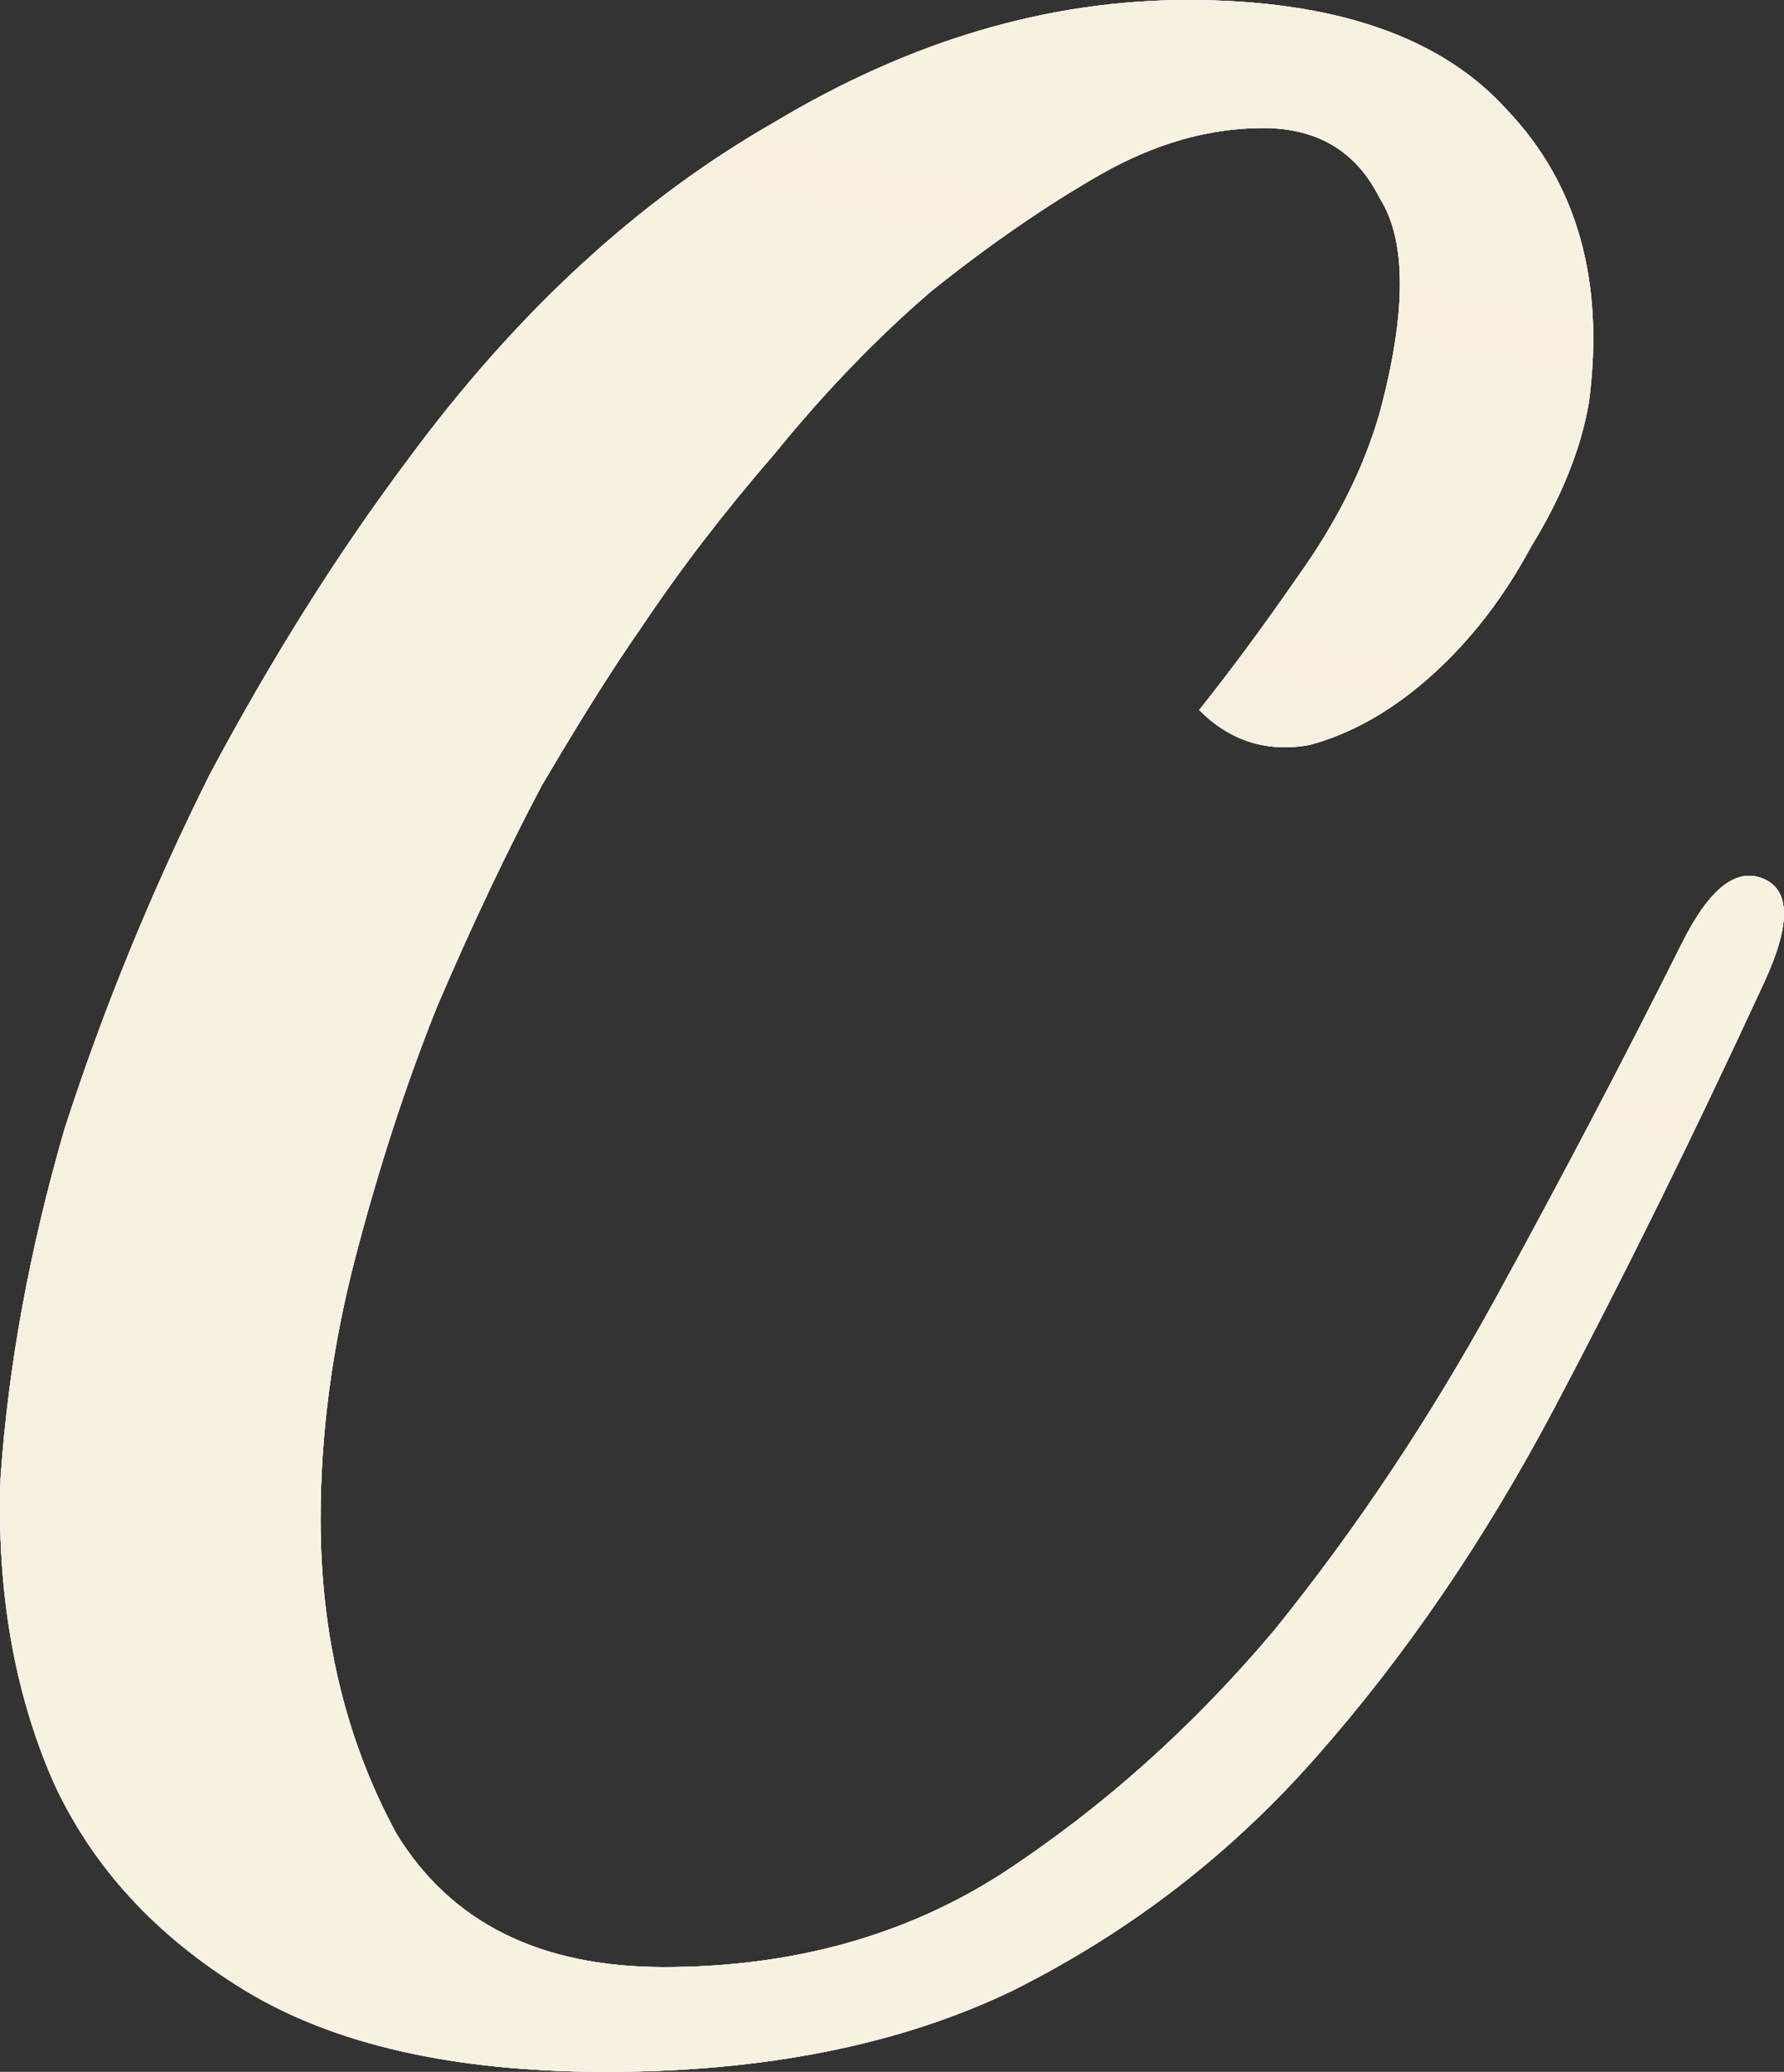
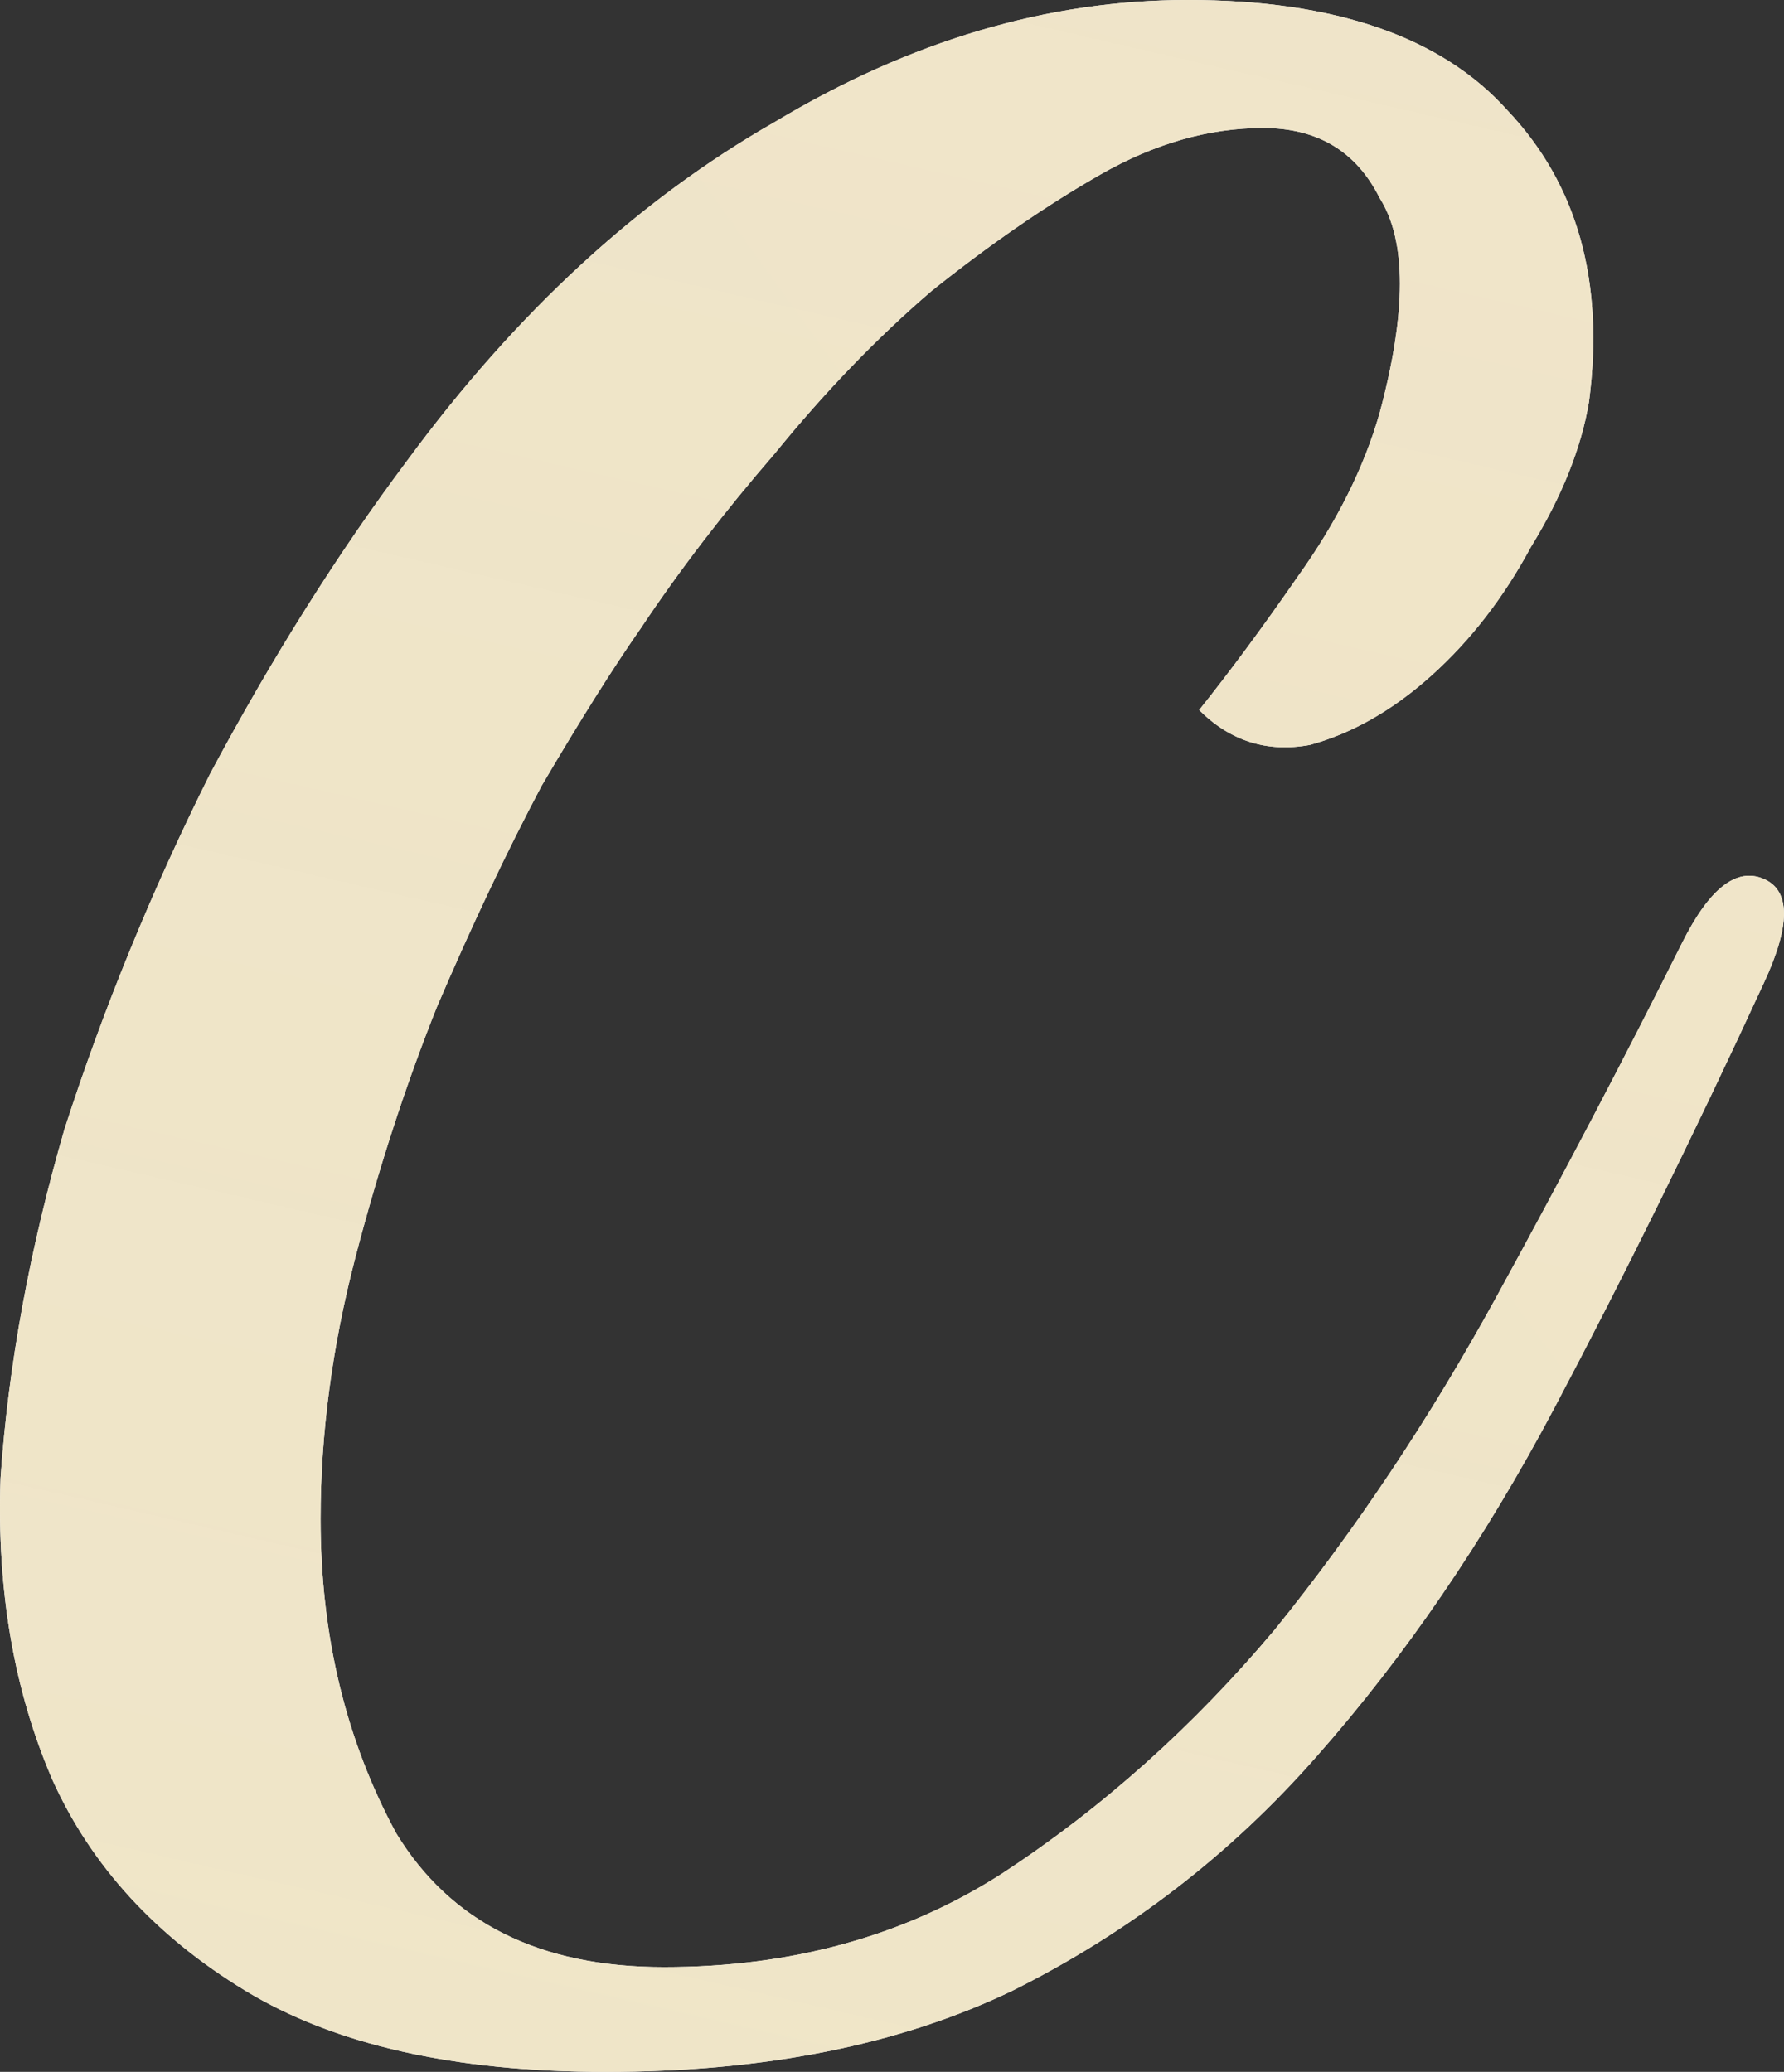
<svg xmlns="http://www.w3.org/2000/svg" viewBox="0 0 39.93 46.364" fill="none">
  <rect x="0" y="0" width="39.93" height="46.364" fill="#333333" stroke="none" />
  <path d="M39.473 22.01C37.91 25.396 36.347 28.565 34.785 31.517C33.222 34.469 31.442 37.074 29.445 39.331C27.535 41.502 25.277 43.238 22.673 44.541C20.155 45.756 17.116 46.364 13.556 46.364C10.17 46.364 7.479 45.756 5.482 44.541C3.485 43.325 2.052 41.762 1.184 39.852C0.316 37.855 -0.075 35.598 0.012 33.08C0.185 30.562 0.663 27.957 1.444 25.266C2.313 22.574 3.398 19.926 4.7 17.321C6.09 14.717 7.566 12.372 9.128 10.289C11.559 6.989 14.294 4.471 17.333 2.735C20.372 0.912 23.454 0 26.58 0C29.879 0 32.267 0.825 33.743 2.474C35.306 4.124 35.914 6.295 35.566 8.986C35.392 10.028 34.958 11.113 34.264 12.242C33.656 13.371 32.918 14.326 32.05 15.107C31.182 15.889 30.27 16.41 29.315 16.67C28.36 16.844 27.535 16.583 26.84 15.889C27.535 15.02 28.273 14.022 29.054 12.893C29.923 11.678 30.53 10.462 30.878 9.247C31.485 6.989 31.485 5.383 30.878 4.428C30.357 3.386 29.488 2.865 28.273 2.865C27.057 2.865 25.842 3.212 24.626 3.907C23.411 4.602 22.152 5.47 20.849 6.512C19.634 7.554 18.462 8.769 17.333 10.158C16.204 11.461 15.206 12.763 14.338 14.065C13.73 14.934 12.992 16.106 12.124 17.582C11.342 19.058 10.561 20.707 9.78 22.531C9.085 24.267 8.477 26.134 7.956 28.131C7.435 30.128 7.175 32.081 7.175 33.991C7.175 36.596 7.739 38.94 8.868 41.024C10.083 43.021 12.08 44.019 14.859 44.019C17.724 44.019 20.242 43.325 22.412 41.936C24.67 40.46 26.71 38.636 28.534 36.466C30.357 34.209 32.006 31.734 33.482 29.042C34.958 26.351 36.347 23.703 37.65 21.098C38.258 19.883 38.865 19.405 39.473 19.666C40.081 19.926 40.081 20.707 39.473 22.01Z" fill="white" />
-   <path d="M39.473 22.01C37.91 25.396 36.347 28.565 34.785 31.517C33.222 34.469 31.442 37.074 29.445 39.331C27.535 41.502 25.277 43.238 22.673 44.541C20.155 45.756 17.116 46.364 13.556 46.364C10.17 46.364 7.479 45.756 5.482 44.541C3.485 43.325 2.052 41.762 1.184 39.852C0.316 37.855 -0.075 35.598 0.012 33.08C0.185 30.562 0.663 27.957 1.444 25.266C2.313 22.574 3.398 19.926 4.7 17.321C6.09 14.717 7.566 12.372 9.128 10.289C11.559 6.989 14.294 4.471 17.333 2.735C20.372 0.912 23.454 0 26.58 0C29.879 0 32.267 0.825 33.743 2.474C35.306 4.124 35.914 6.295 35.566 8.986C35.392 10.028 34.958 11.113 34.264 12.242C33.656 13.371 32.918 14.326 32.05 15.107C31.182 15.889 30.27 16.41 29.315 16.67C28.36 16.844 27.535 16.583 26.84 15.889C27.535 15.02 28.273 14.022 29.054 12.893C29.923 11.678 30.53 10.462 30.878 9.247C31.485 6.989 31.485 5.383 30.878 4.428C30.357 3.386 29.488 2.865 28.273 2.865C27.057 2.865 25.842 3.212 24.626 3.907C23.411 4.602 22.152 5.47 20.849 6.512C19.634 7.554 18.462 8.769 17.333 10.158C16.204 11.461 15.206 12.763 14.338 14.065C13.73 14.934 12.992 16.106 12.124 17.582C11.342 19.058 10.561 20.707 9.78 22.531C9.085 24.267 8.477 26.134 7.956 28.131C7.435 30.128 7.175 32.081 7.175 33.991C7.175 36.596 7.739 38.94 8.868 41.024C10.083 43.021 12.08 44.019 14.859 44.019C17.724 44.019 20.242 43.325 22.412 41.936C24.67 40.46 26.71 38.636 28.534 36.466C30.357 34.209 32.006 31.734 33.482 29.042C34.958 26.351 36.347 23.703 37.65 21.098C38.258 19.883 38.865 19.405 39.473 19.666C40.081 19.926 40.081 20.707 39.473 22.01Z" fill="white" />
  <path d="M39.473 22.01C37.91 25.396 36.347 28.565 34.785 31.517C33.222 34.469 31.442 37.074 29.445 39.331C27.535 41.502 25.277 43.238 22.673 44.541C20.155 45.756 17.116 46.364 13.556 46.364C10.17 46.364 7.479 45.756 5.482 44.541C3.485 43.325 2.052 41.762 1.184 39.852C0.316 37.855 -0.075 35.598 0.012 33.08C0.185 30.562 0.663 27.957 1.444 25.266C2.313 22.574 3.398 19.926 4.7 17.321C6.09 14.717 7.566 12.372 9.128 10.289C11.559 6.989 14.294 4.471 17.333 2.735C20.372 0.912 23.454 0 26.58 0C29.879 0 32.267 0.825 33.743 2.474C35.306 4.124 35.914 6.295 35.566 8.986C35.392 10.028 34.958 11.113 34.264 12.242C33.656 13.371 32.918 14.326 32.05 15.107C31.182 15.889 30.27 16.41 29.315 16.67C28.36 16.844 27.535 16.583 26.84 15.889C27.535 15.02 28.273 14.022 29.054 12.893C29.923 11.678 30.53 10.462 30.878 9.247C31.485 6.989 31.485 5.383 30.878 4.428C30.357 3.386 29.488 2.865 28.273 2.865C27.057 2.865 25.842 3.212 24.626 3.907C23.411 4.602 22.152 5.47 20.849 6.512C19.634 7.554 18.462 8.769 17.333 10.158C16.204 11.461 15.206 12.763 14.338 14.065C13.73 14.934 12.992 16.106 12.124 17.582C11.342 19.058 10.561 20.707 9.78 22.531C9.085 24.267 8.477 26.134 7.956 28.131C7.435 30.128 7.175 32.081 7.175 33.991C7.175 36.596 7.739 38.94 8.868 41.024C10.083 43.021 12.08 44.019 14.859 44.019C17.724 44.019 20.242 43.325 22.412 41.936C24.67 40.46 26.71 38.636 28.534 36.466C30.357 34.209 32.006 31.734 33.482 29.042C34.958 26.351 36.347 23.703 37.65 21.098C38.258 19.883 38.865 19.405 39.473 19.666C40.081 19.926 40.081 20.707 39.473 22.01Z" fill="url(#paint0_linear_2714_1772)" />
  <path d="M39.473 22.01C37.91 25.396 36.347 28.565 34.785 31.517C33.222 34.469 31.442 37.074 29.445 39.331C27.535 41.502 25.277 43.238 22.673 44.541C20.155 45.756 17.116 46.364 13.556 46.364C10.17 46.364 7.479 45.756 5.482 44.541C3.485 43.325 2.052 41.762 1.184 39.852C0.316 37.855 -0.075 35.598 0.012 33.08C0.185 30.562 0.663 27.957 1.444 25.266C2.313 22.574 3.398 19.926 4.7 17.321C6.09 14.717 7.566 12.372 9.128 10.289C11.559 6.989 14.294 4.471 17.333 2.735C20.372 0.912 23.454 0 26.58 0C29.879 0 32.267 0.825 33.743 2.474C35.306 4.124 35.914 6.295 35.566 8.986C35.392 10.028 34.958 11.113 34.264 12.242C33.656 13.371 32.918 14.326 32.05 15.107C31.182 15.889 30.27 16.41 29.315 16.67C28.36 16.844 27.535 16.583 26.84 15.889C27.535 15.02 28.273 14.022 29.054 12.893C29.923 11.678 30.53 10.462 30.878 9.247C31.485 6.989 31.485 5.383 30.878 4.428C30.357 3.386 29.488 2.865 28.273 2.865C27.057 2.865 25.842 3.212 24.626 3.907C23.411 4.602 22.152 5.47 20.849 6.512C19.634 7.554 18.462 8.769 17.333 10.158C16.204 11.461 15.206 12.763 14.338 14.065C13.73 14.934 12.992 16.106 12.124 17.582C11.342 19.058 10.561 20.707 9.78 22.531C9.085 24.267 8.477 26.134 7.956 28.131C7.435 30.128 7.175 32.081 7.175 33.991C7.175 36.596 7.739 38.94 8.868 41.024C10.083 43.021 12.08 44.019 14.859 44.019C17.724 44.019 20.242 43.325 22.412 41.936C24.67 40.46 26.71 38.636 28.534 36.466C30.357 34.209 32.006 31.734 33.482 29.042C34.958 26.351 36.347 23.703 37.65 21.098C38.258 19.883 38.865 19.405 39.473 19.666C40.081 19.926 40.081 20.707 39.473 22.01Z" fill="url(#paint1_linear_2714_1772)" fill-opacity="0.2" />
-   <path d="M39.473 22.01C37.91 25.396 36.347 28.565 34.785 31.517C33.222 34.469 31.442 37.074 29.445 39.331C27.535 41.502 25.277 43.238 22.673 44.541C20.155 45.756 17.116 46.364 13.556 46.364C10.17 46.364 7.479 45.756 5.482 44.541C3.485 43.325 2.052 41.762 1.184 39.852C0.316 37.855 -0.075 35.598 0.012 33.08C0.185 30.562 0.663 27.957 1.444 25.266C2.313 22.574 3.398 19.926 4.7 17.321C6.09 14.717 7.566 12.372 9.128 10.289C11.559 6.989 14.294 4.471 17.333 2.735C20.372 0.912 23.454 0 26.58 0C29.879 0 32.267 0.825 33.743 2.474C35.306 4.124 35.914 6.295 35.566 8.986C35.392 10.028 34.958 11.113 34.264 12.242C33.656 13.371 32.918 14.326 32.05 15.107C31.182 15.889 30.27 16.41 29.315 16.67C28.36 16.844 27.535 16.583 26.84 15.889C27.535 15.02 28.273 14.022 29.054 12.893C29.923 11.678 30.53 10.462 30.878 9.247C31.485 6.989 31.485 5.383 30.878 4.428C30.357 3.386 29.488 2.865 28.273 2.865C27.057 2.865 25.842 3.212 24.626 3.907C23.411 4.602 22.152 5.47 20.849 6.512C19.634 7.554 18.462 8.769 17.333 10.158C16.204 11.461 15.206 12.763 14.338 14.065C13.73 14.934 12.992 16.106 12.124 17.582C11.342 19.058 10.561 20.707 9.78 22.531C9.085 24.267 8.477 26.134 7.956 28.131C7.435 30.128 7.175 32.081 7.175 33.991C7.175 36.596 7.739 38.94 8.868 41.024C10.083 43.021 12.08 44.019 14.859 44.019C17.724 44.019 20.242 43.325 22.412 41.936C24.67 40.46 26.71 38.636 28.534 36.466C30.357 34.209 32.006 31.734 33.482 29.042C34.958 26.351 36.347 23.703 37.65 21.098C38.258 19.883 38.865 19.405 39.473 19.666C40.081 19.926 40.081 20.707 39.473 22.01Z" fill="url(#paint2_linear_2714_1772)" fill-opacity="0.6" />
  <defs>
    <linearGradient id="paint0_linear_2714_1772" x1="1610.51" y1="-360.407" x2="-510.199" y2="1176.57" gradientUnits="userSpaceOnUse">
      <stop stop-color="#FEF0CB" />
      <stop offset="0.964" stop-color="#E4DEC7" />
    </linearGradient>
    <linearGradient id="paint1_linear_2714_1772" x1="799.357" y1="30.822" x2="715.166" y2="397.926" gradientUnits="userSpaceOnUse">
      <stop stop-color="#EDE3DC" />
      <stop offset="1" stop-color="#FFE1A3" stop-opacity="0" />
    </linearGradient>
    <linearGradient id="paint2_linear_2714_1772" x1="2260.01" y1="311.453" x2="-917.061" y2="-816.687" gradientUnits="userSpaceOnUse">
      <stop stop-color="white" stop-opacity="0" />
      <stop offset="0.456" stop-color="white" />
      <stop offset="0.536" stop-color="white" />
      <stop offset="1" stop-color="white" stop-opacity="0" />
    </linearGradient>
  </defs>
</svg>